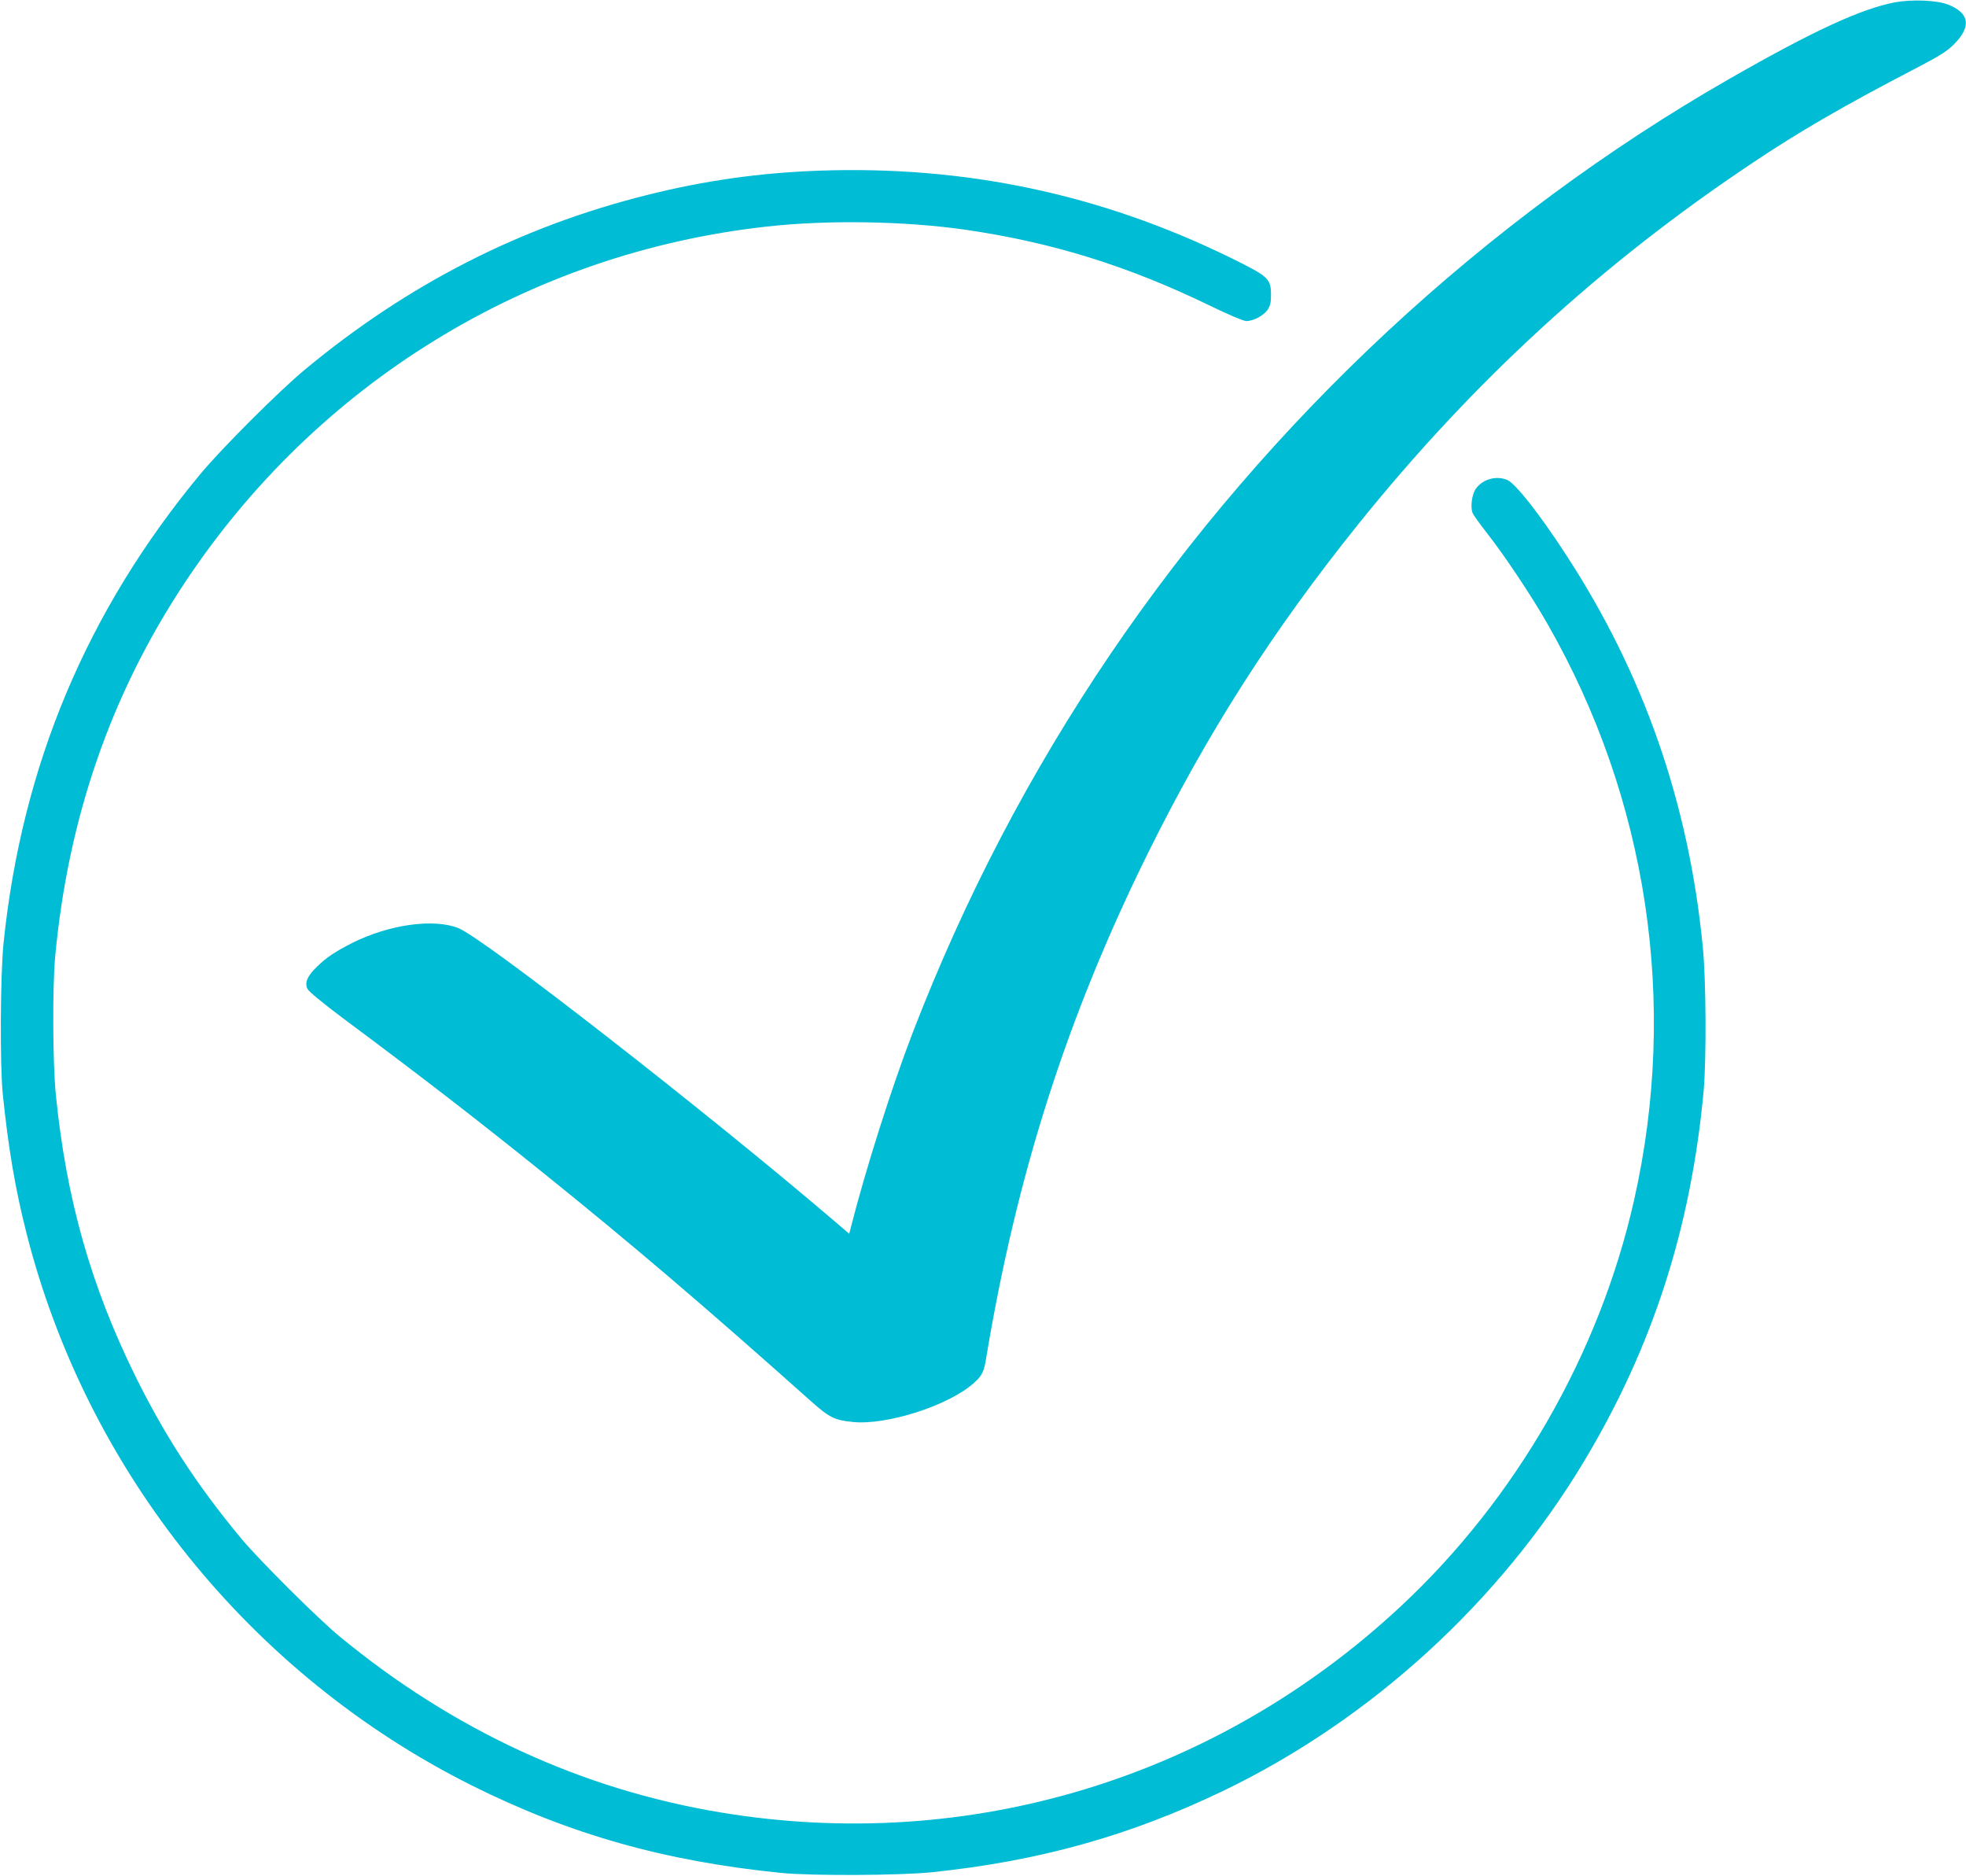
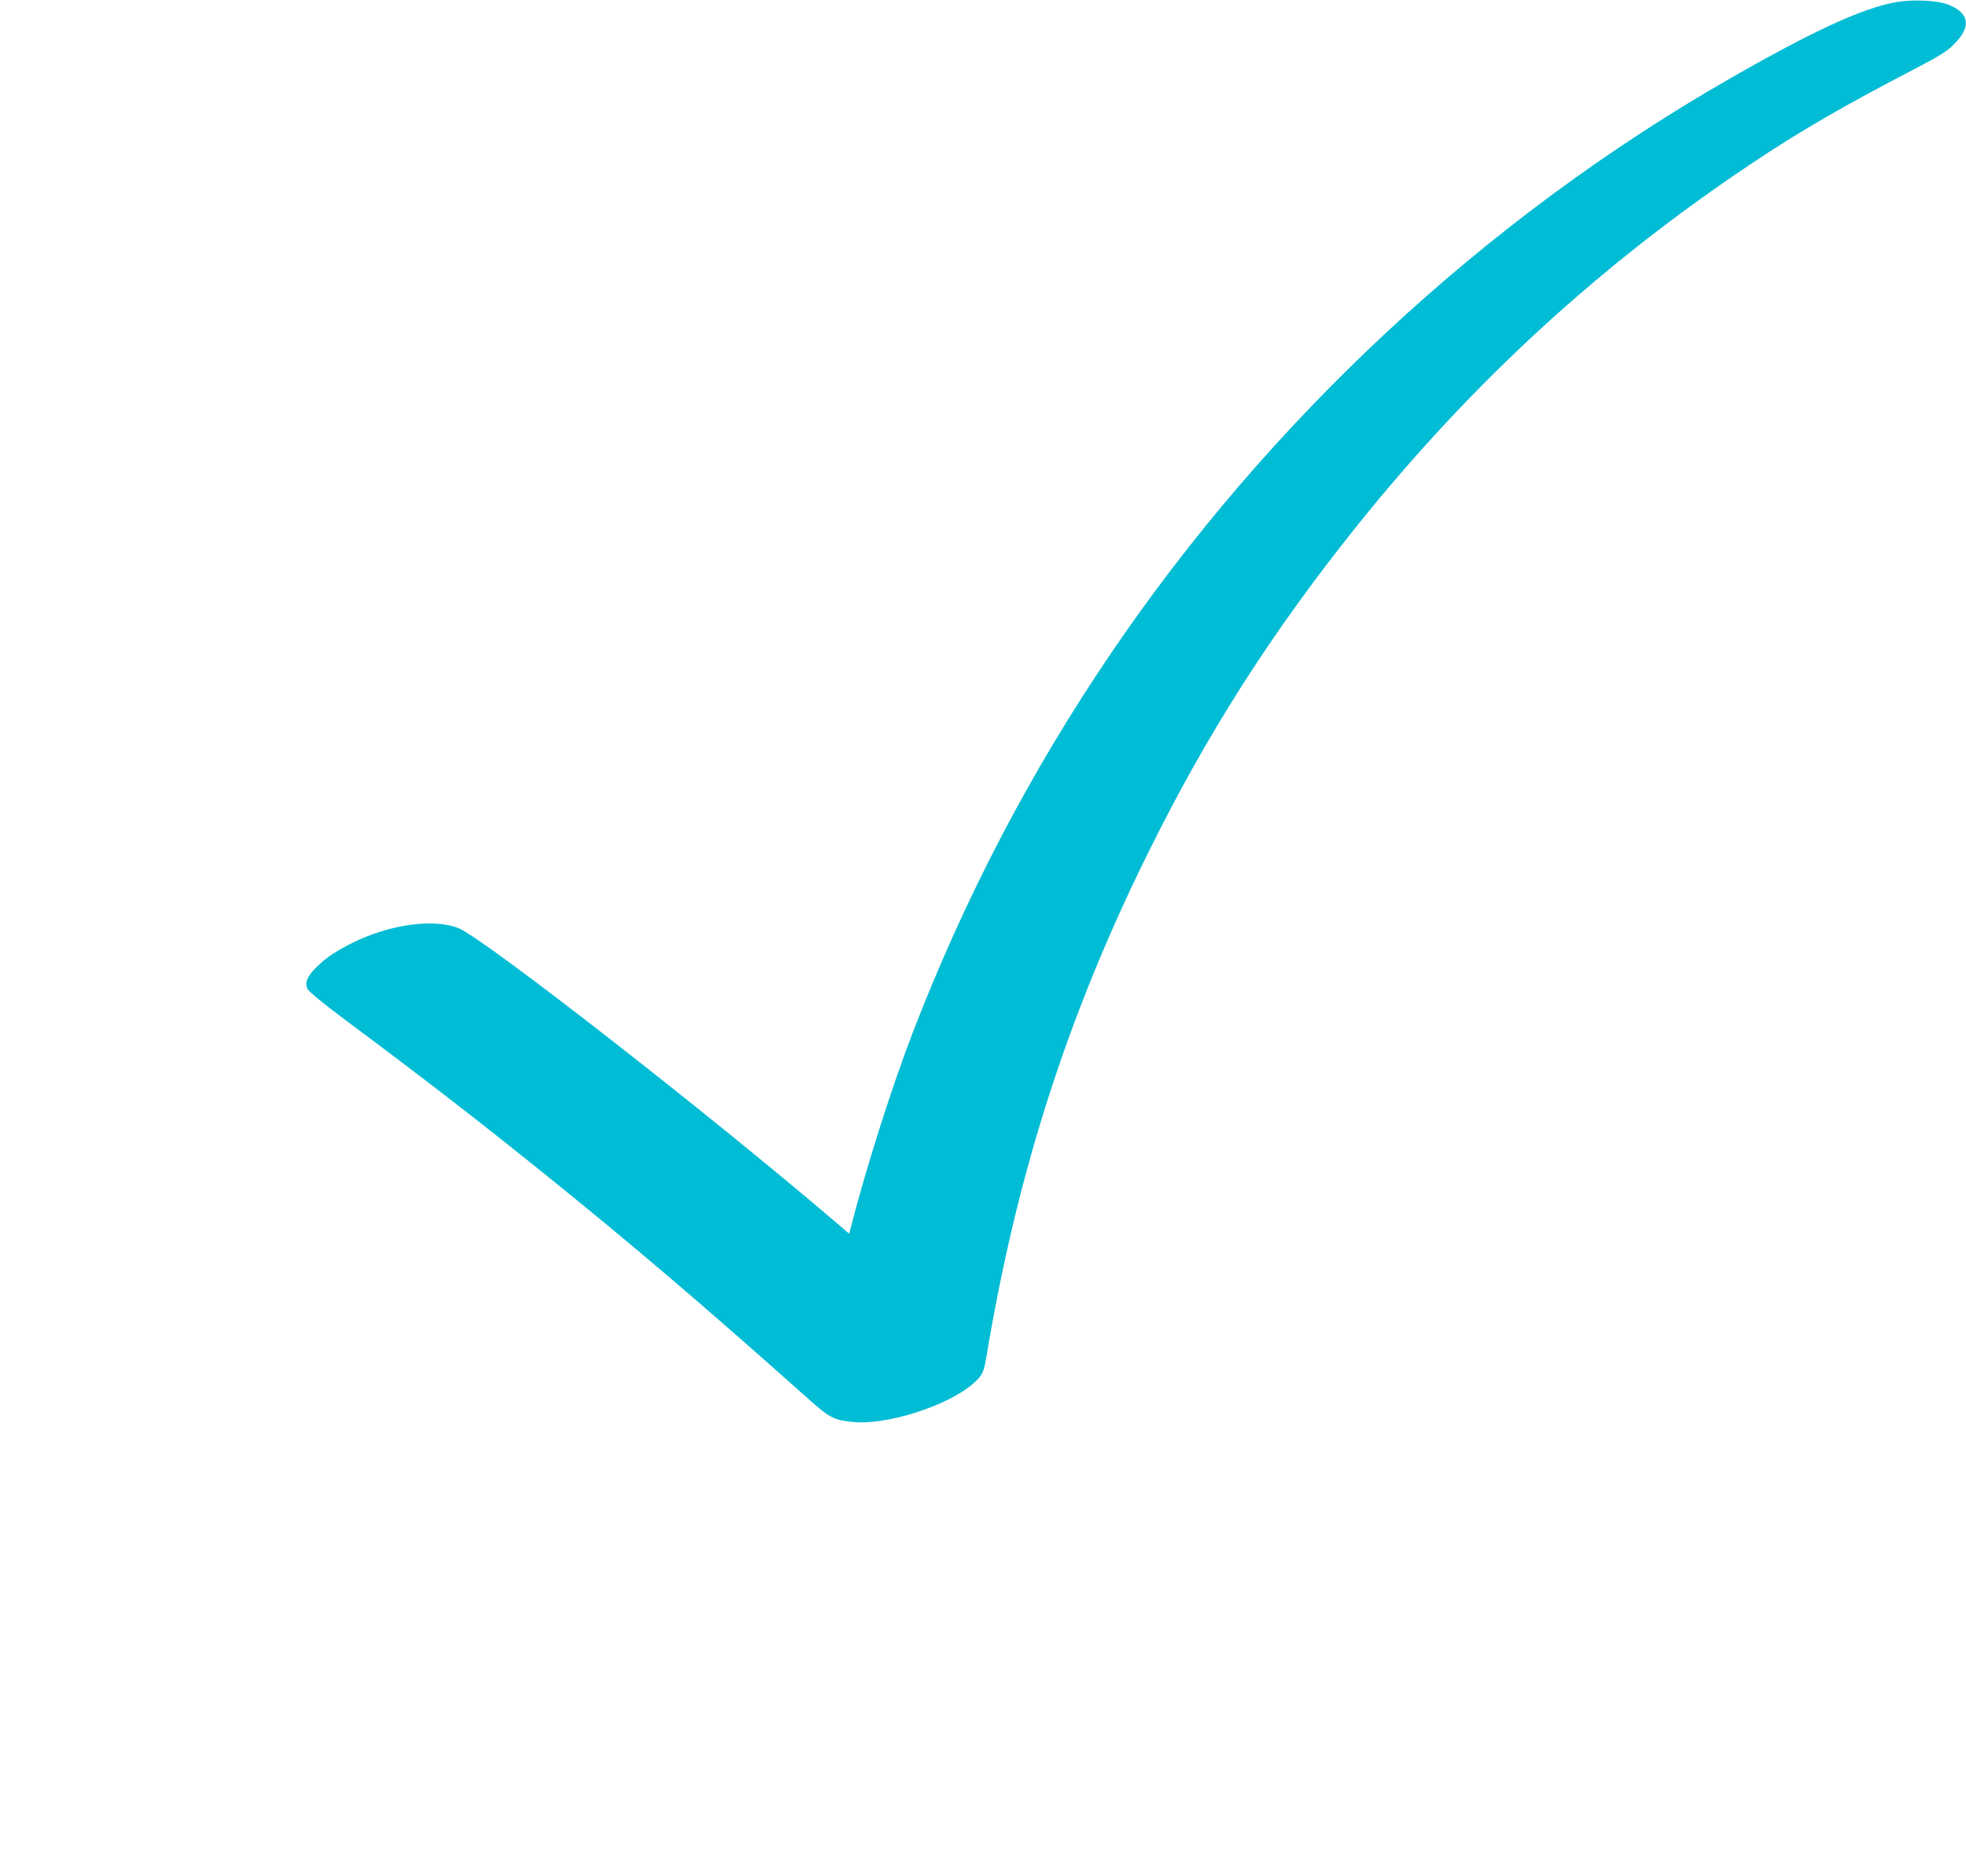
<svg xmlns="http://www.w3.org/2000/svg" version="1.0" width="1280pt" height="1221pt" viewBox="0 0 1280 1221" preserveAspectRatio="xMidYMid meet">
  <g transform="translate(0,1221) scale(0.1,-0.1)" fill="#00bcd4" stroke="none">
    <path d="M12338 12195 c-221 -42 -535 -187 -1078 -498 -1589 -910 -2995 -2217 -4032 -3747 -521 -769 -946 -1582 -1285 -2460 -136 -353 -307 -890 -403 -1268 l-11 -43 -92 79 c-827 707 -2285 1843 -2451 1910 -160 65 -451 25 -691 -95 -114 -58 -167 -93 -232 -156 -62 -60 -81 -103 -61 -144 8 -17 99 -92 238 -196 520 -387 866 -655 1290 -996 585 -471 1044 -862 1748 -1490 123 -109 154 -125 276 -137 217 -22 617 105 782 250 56 48 70 75 84 162 198 1196 527 2224 1051 3285 390 789 812 1449 1370 2144 747 930 1585 1698 2565 2352 312 209 598 374 1059 614 165 86 210 114 257 161 115 115 101 205 -41 259 -73 28 -235 34 -343 14z" />
-     <path d="M5330 11099 c-384 -14 -742 -64 -1120 -159 -820 -205 -1554 -579 -2225 -1136 -168 -139 -541 -512 -680 -679 -741 -893 -1163 -1900 -1282 -3055 -21 -207 -24 -793 -5 -980 36 -352 81 -618 154 -905 393 -1552 1460 -2876 2898 -3596 639 -319 1257 -494 2015 -570 198 -20 768 -17 980 4 702 73 1293 238 1903 532 959 463 1795 1227 2344 2141 447 744 697 1518 780 2414 18 203 16 727 -6 940 -92 938 -387 1780 -894 2555 -169 260 -327 460 -379 481 -71 30 -160 5 -204 -57 -26 -36 -37 -120 -21 -159 6 -14 49 -74 97 -135 110 -140 291 -411 389 -584 654 -1141 854 -2473 565 -3753 -225 -998 -767 -1942 -1517 -2642 -1200 -1120 -2809 -1610 -4421 -1345 -910 149 -1751 537 -2491 1148 -141 116 -526 500 -639 636 -290 349 -498 669 -691 1060 -288 585 -448 1149 -516 1825 -21 202 -23 703 -5 900 83 900 362 1708 838 2428 864 1309 2243 2155 3793 2327 402 45 905 36 1300 -21 560 -82 1048 -233 1580 -490 129 -63 227 -104 245 -104 46 1 109 34 136 71 19 28 24 46 24 100 0 106 -16 120 -269 244 -844 412 -1723 598 -2676 564z" />
  </g>
</svg>